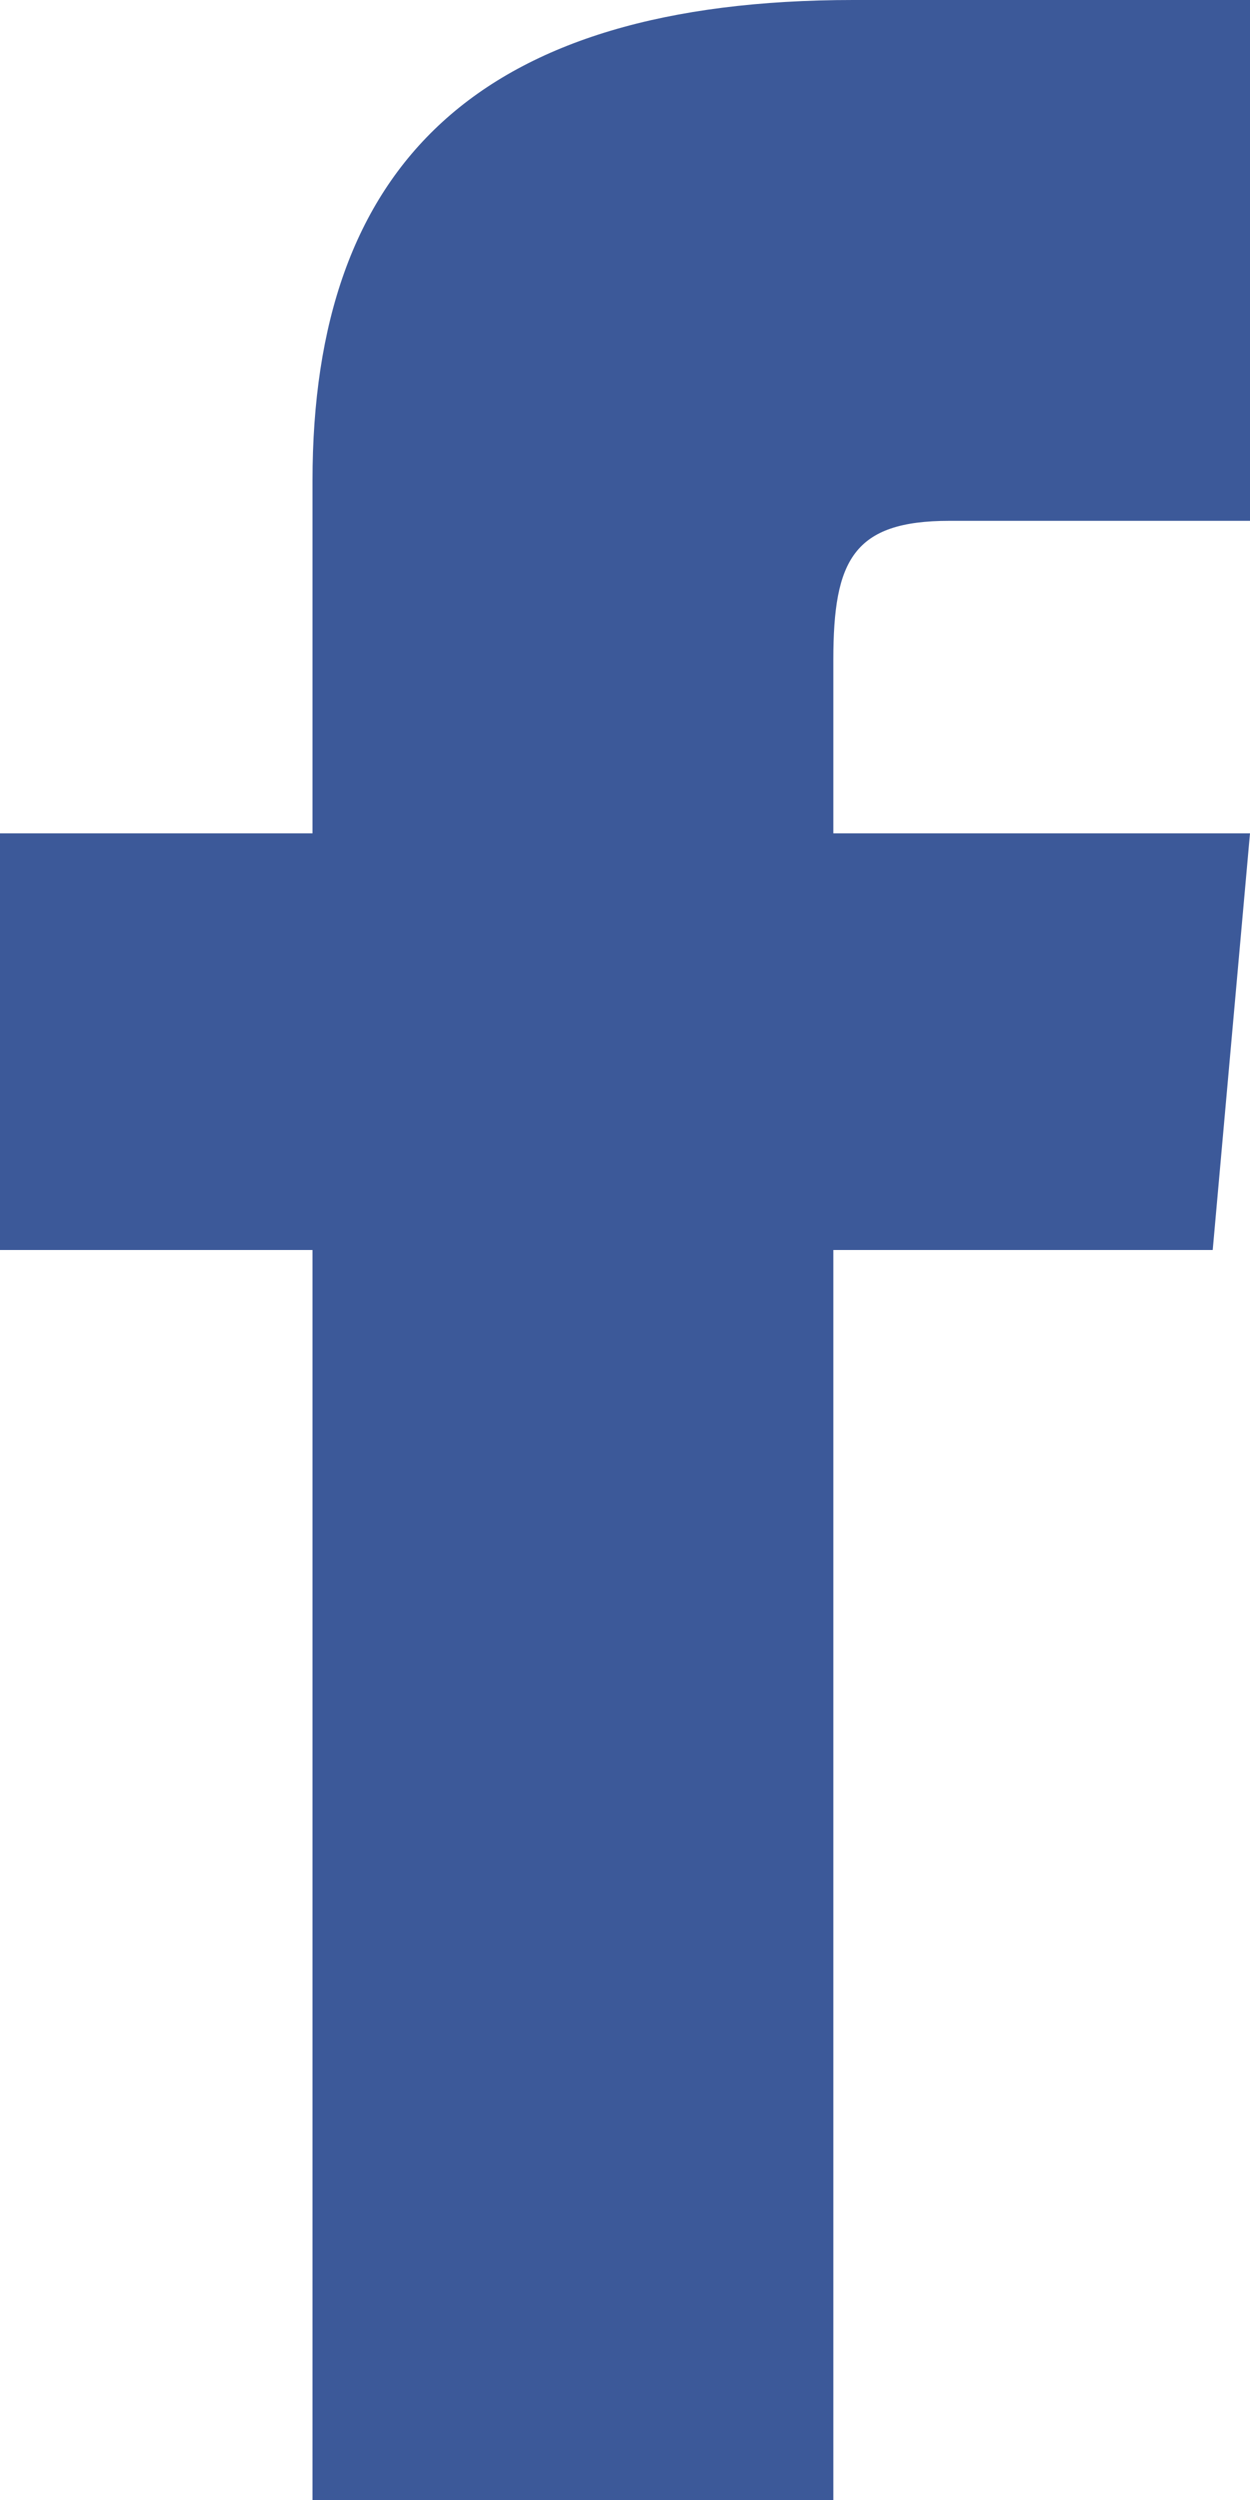
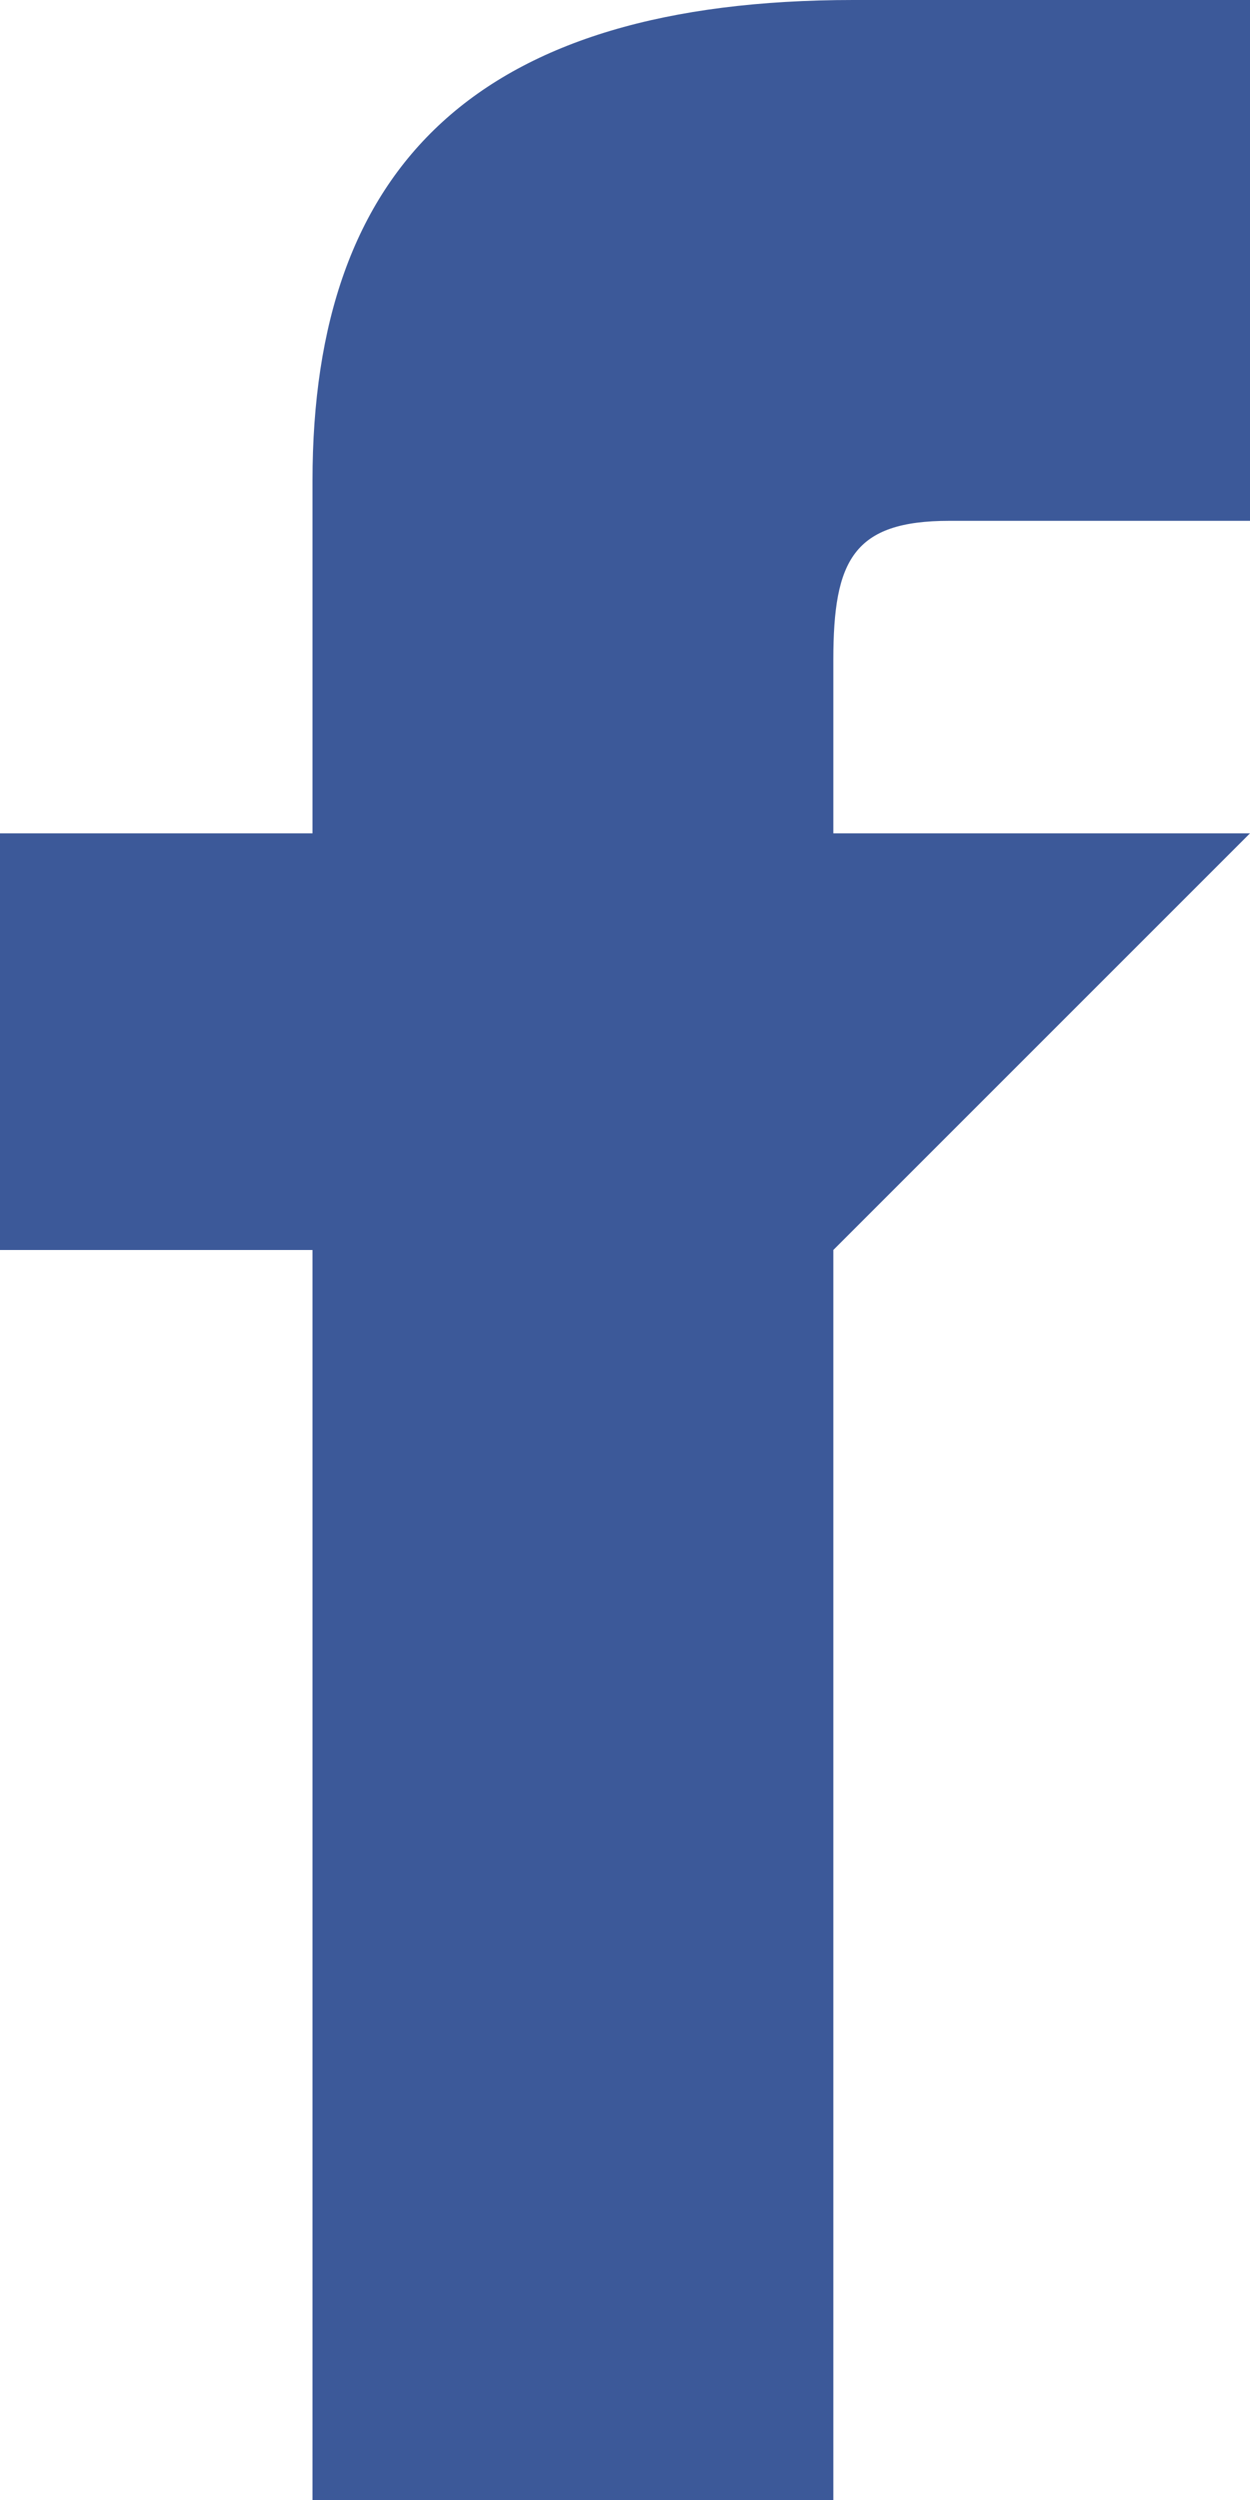
<svg xmlns="http://www.w3.org/2000/svg" width="12px" height="24px" viewBox="0 0 12 24" version="1.1">
  <title>share--facebook</title>
  <desc>Created with Sketch.</desc>
  <g id="Recipes" stroke="none" stroke-width="1" fill="none" fill-rule="evenodd">
    <g id="Recipe-Detail-Page" transform="translate(-1157, -255)" fill="#3C5999" fill-rule="nonzero">
-       <path d="M1160,263 L1157,263 L1157,267 L1160,267 L1160,279 L1165,279 L1165,267 L1168.642,267 L1169,263 L1165,263 L1165,261.333 C1165,260.378 1165.192,260 1166.115,260 L1169,260 L1169,255 L1165.192,255 C1161.596,255 1160,256.583 1160,259.615 L1160,263 Z" id="share--facebook" />
+       <path d="M1160,263 L1157,263 L1157,267 L1160,267 L1160,279 L1165,279 L1165,267 L1169,263 L1165,263 L1165,261.333 C1165,260.378 1165.192,260 1166.115,260 L1169,260 L1169,255 L1165.192,255 C1161.596,255 1160,256.583 1160,259.615 L1160,263 Z" id="share--facebook" />
    </g>
  </g>
</svg>